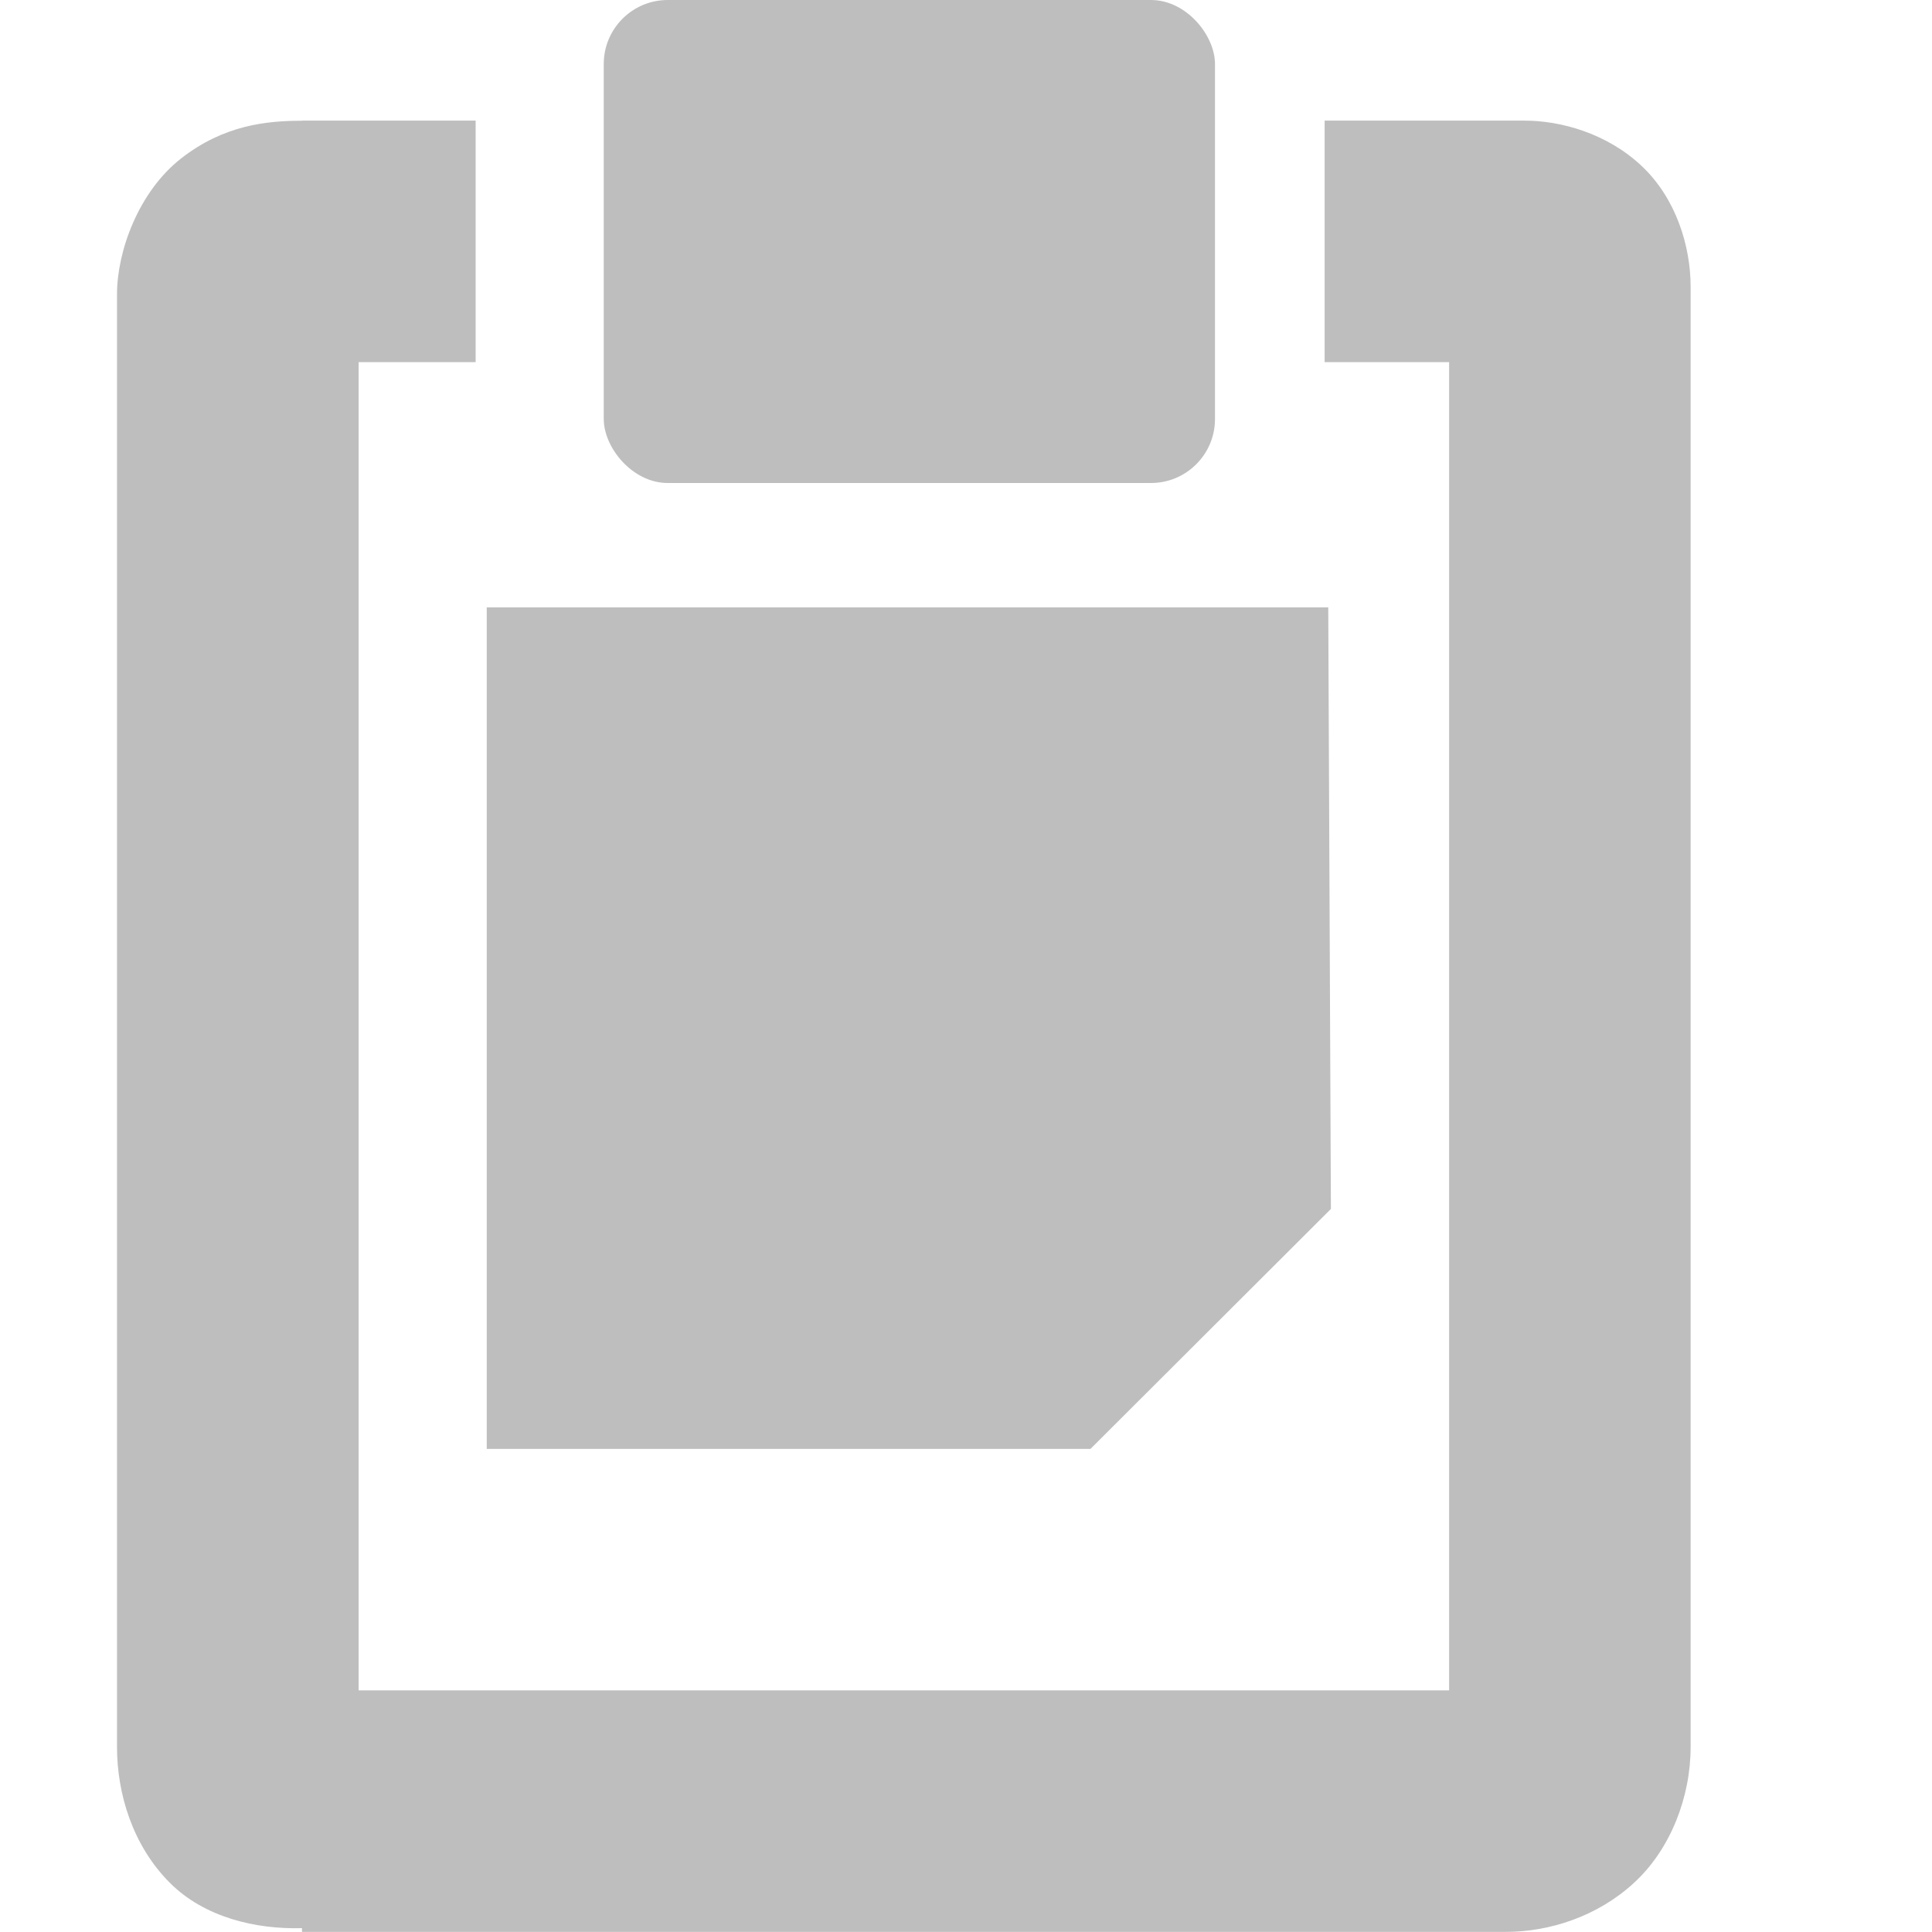
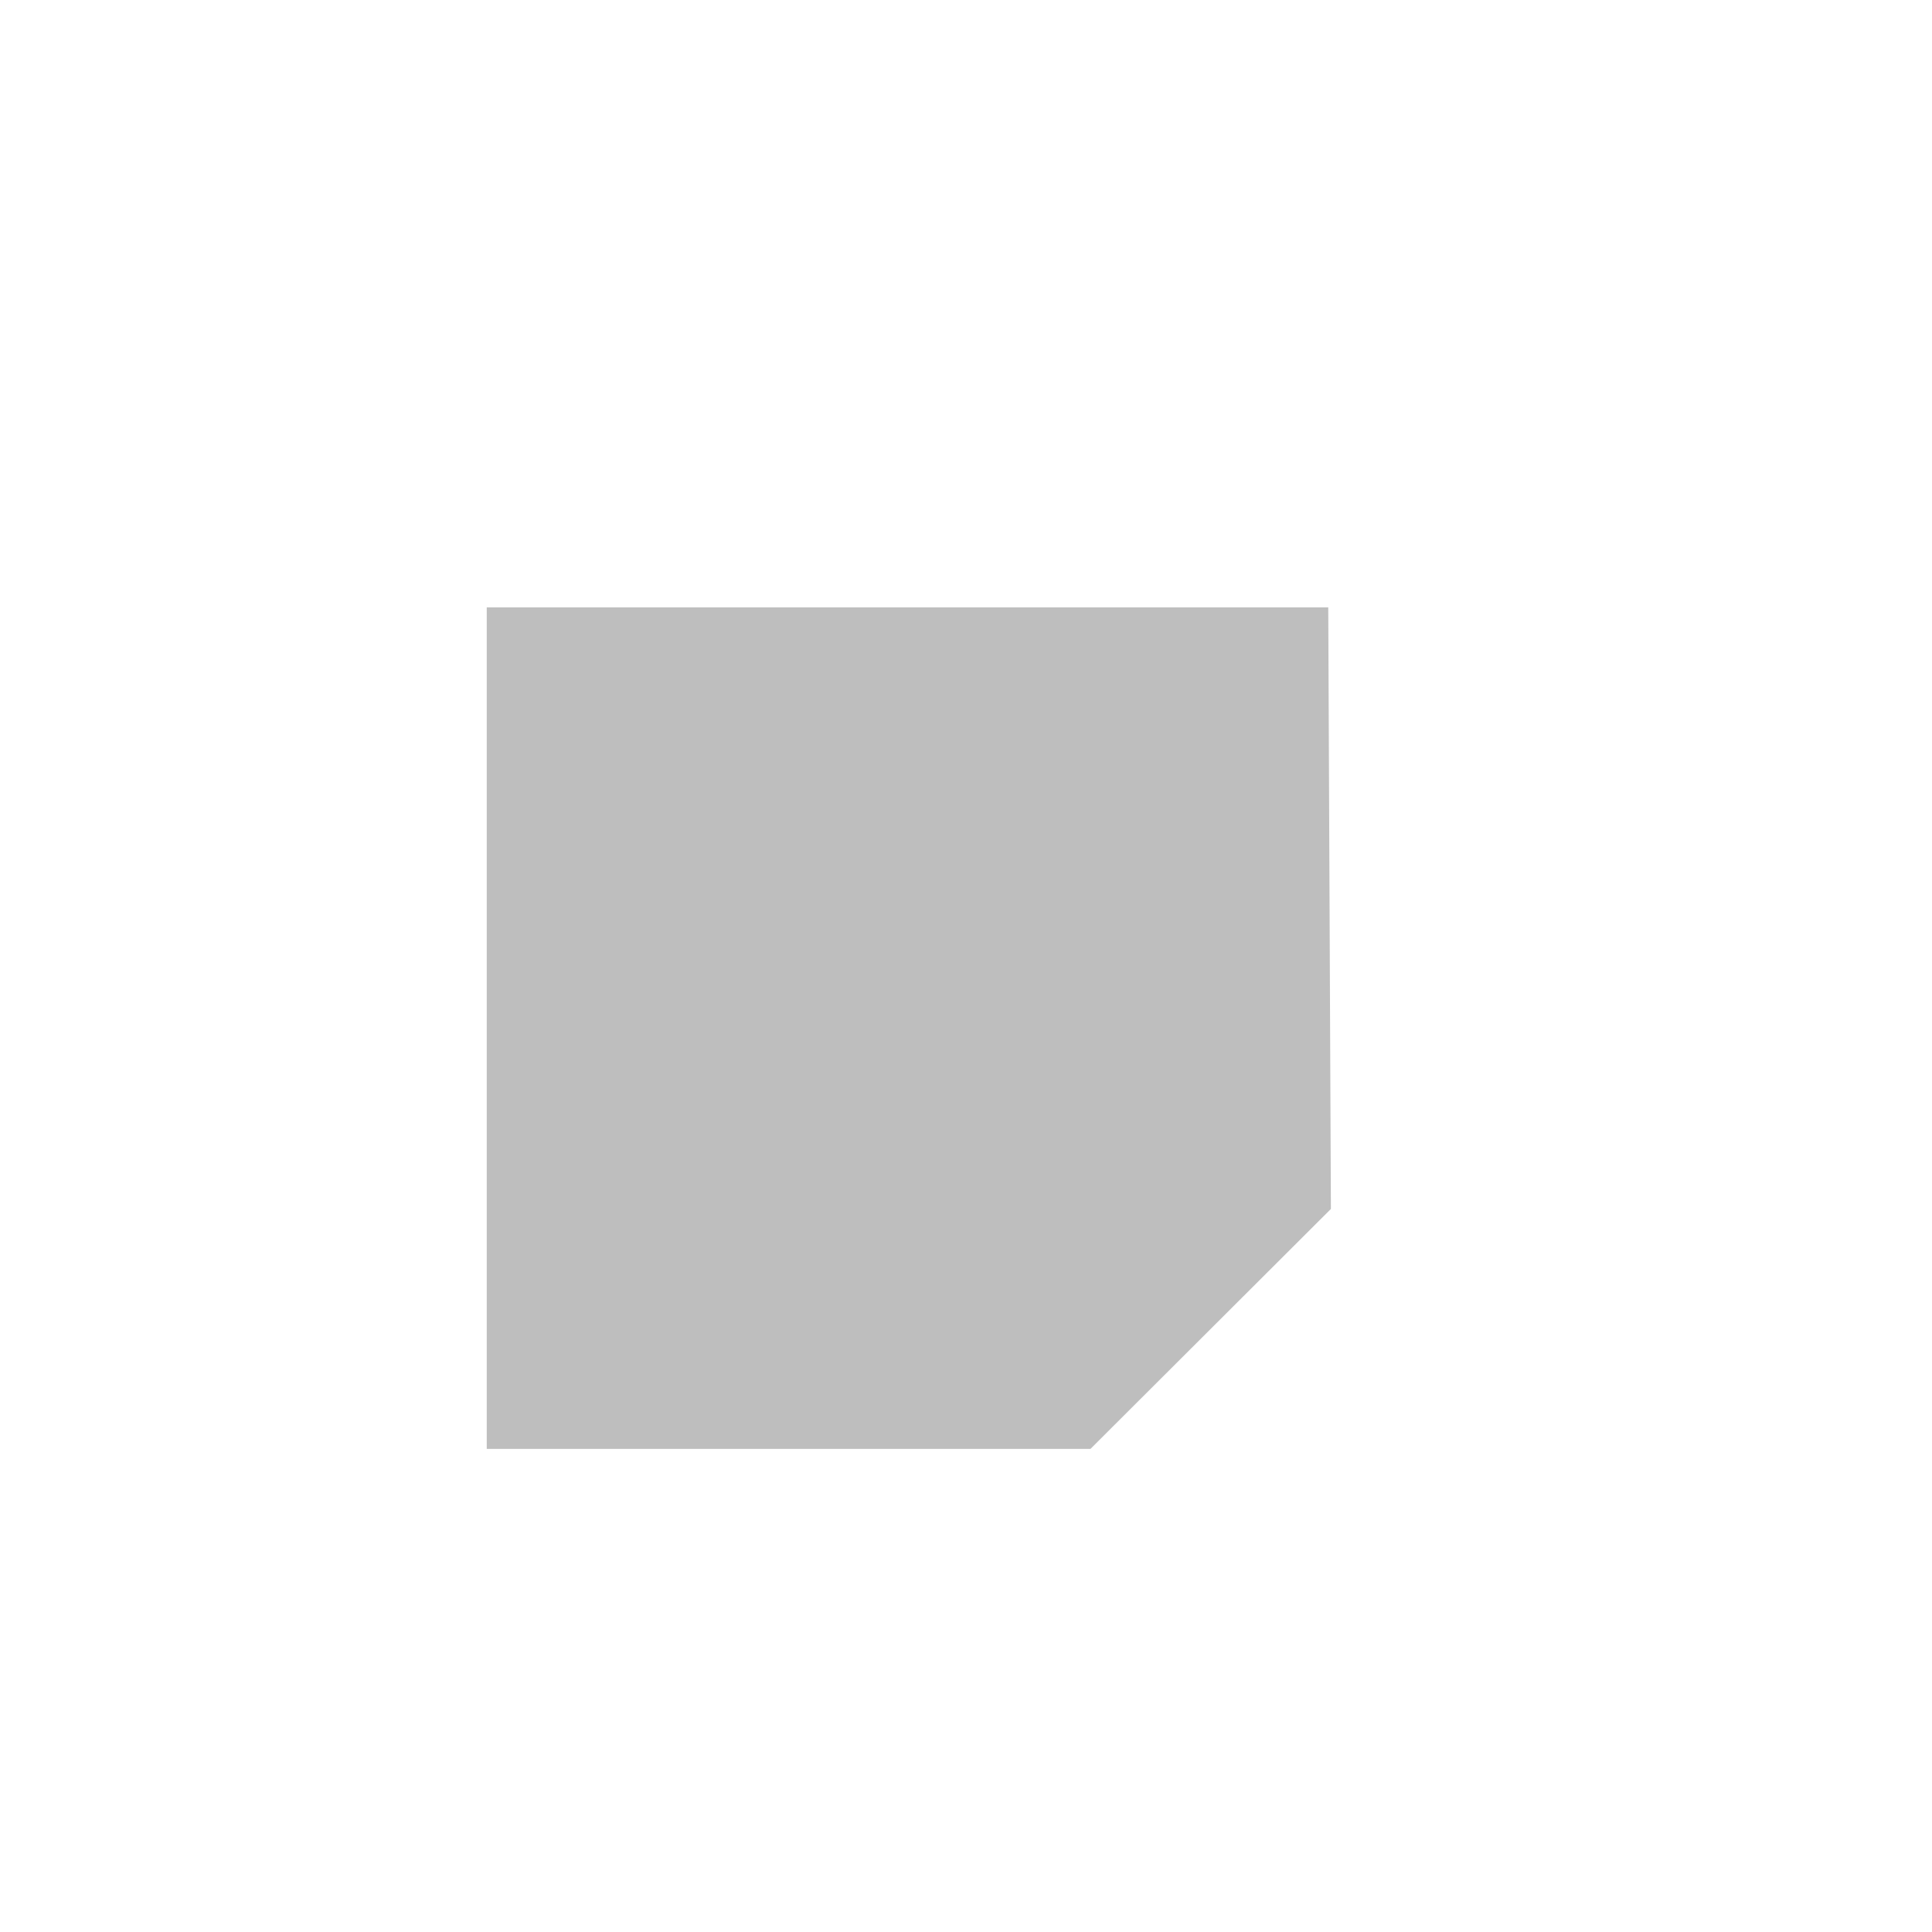
<svg xmlns="http://www.w3.org/2000/svg" id="svg7384" width="16" height="16.003" version="1.1">
  <title id="title9167">Gnome Symbolic Icon Theme</title>
  <g id="layer12" transform="translate(-60,-668)">
    <path id="rect4897" d="m64.031 673.03v6.969h5l1.991-1.987-0.022-4.982h-6.969l3e-6 -1e-5z" style="fill:#bebebe" />
-     <rect id="rect4899" x="65" y="668" width="5.062" height="4" rx=".53" ry=".53" style="fill:#bebebe" />
-     <path id="path41043" d="m62.5 669c-0.293 0-0.647 0.036-1 0.312-0.353 0.276-0.531 0.769-0.531 1.125v12.031c0 0.384 0.128 0.815 0.438 1.125 0.285 0.285 0.709 0.386 1.094 0.375v0.031h0.094 9.875c0.363 0 0.76-0.128 1.062-0.406 0.303-0.278 0.469-0.711 0.469-1.125v-12.094c0-0.333-0.119-0.73-0.406-1s-0.669-0.375-0.969-0.375h-1.656v2h1.031v11h-9.031v-11h0.969v-2h-1.438z" style="block-progression:tb;color:#000000;fill:#bebebe;text-indent:0;text-transform:none" />
  </g>
</svg>